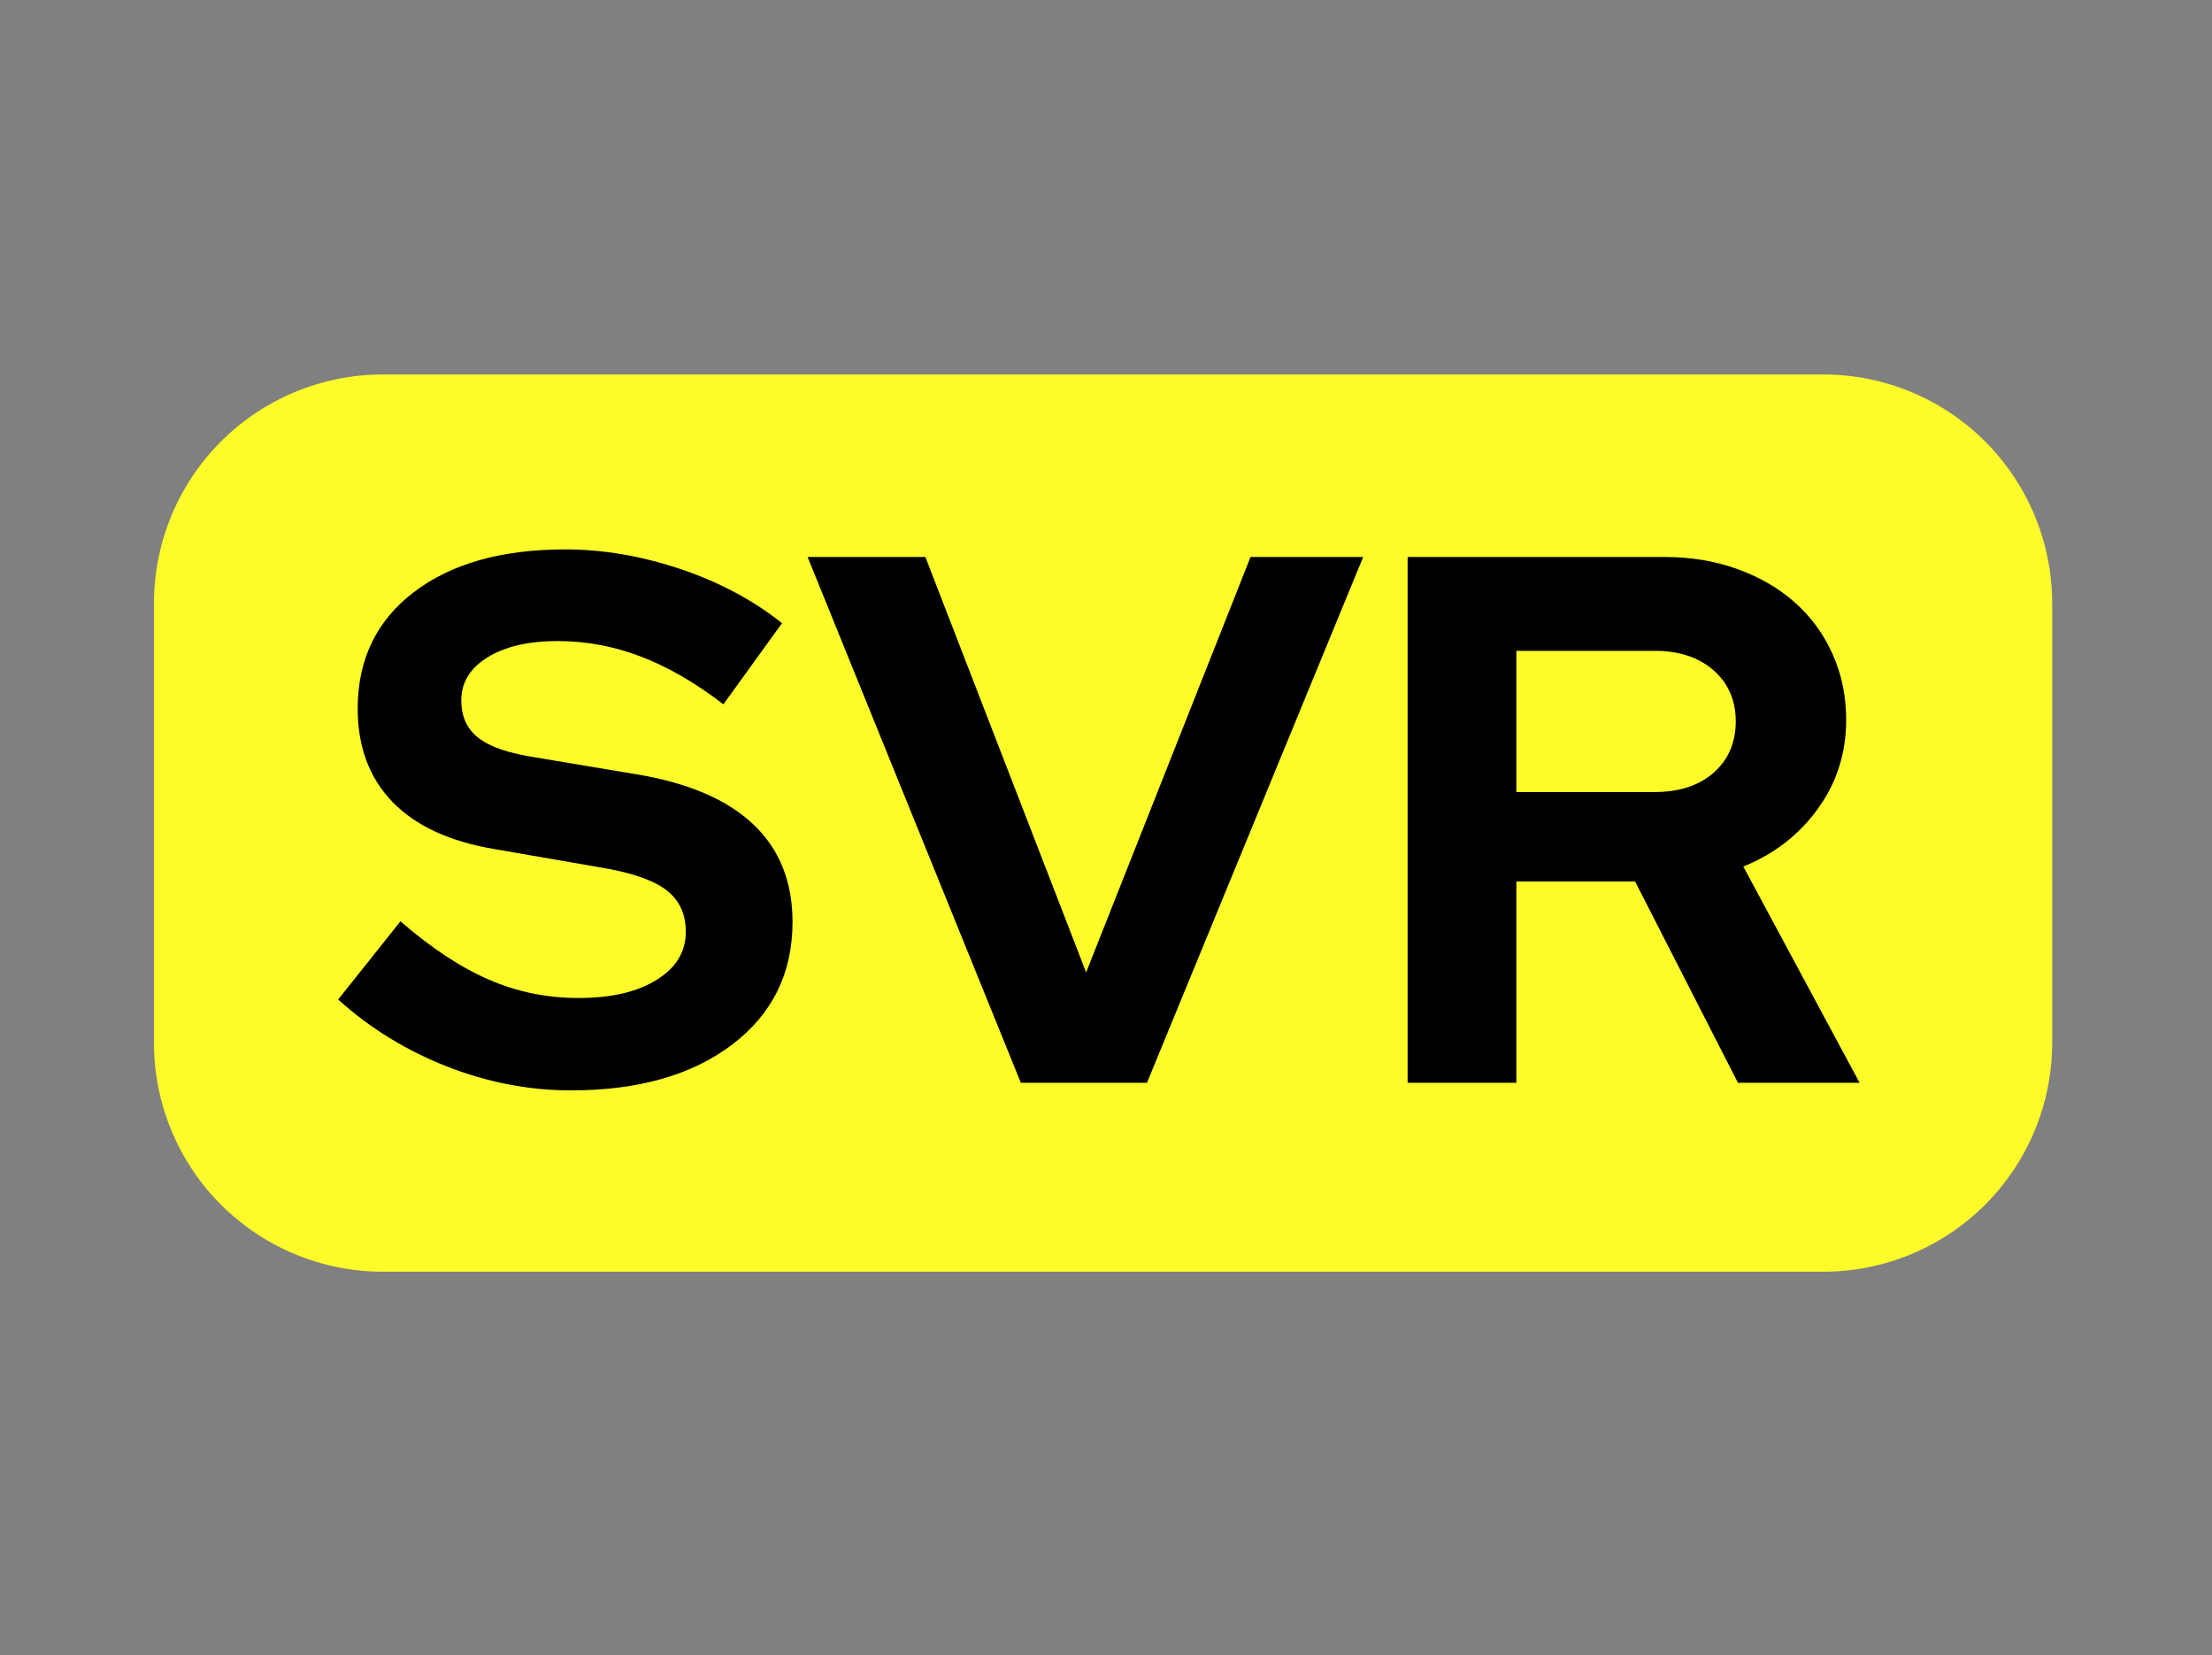
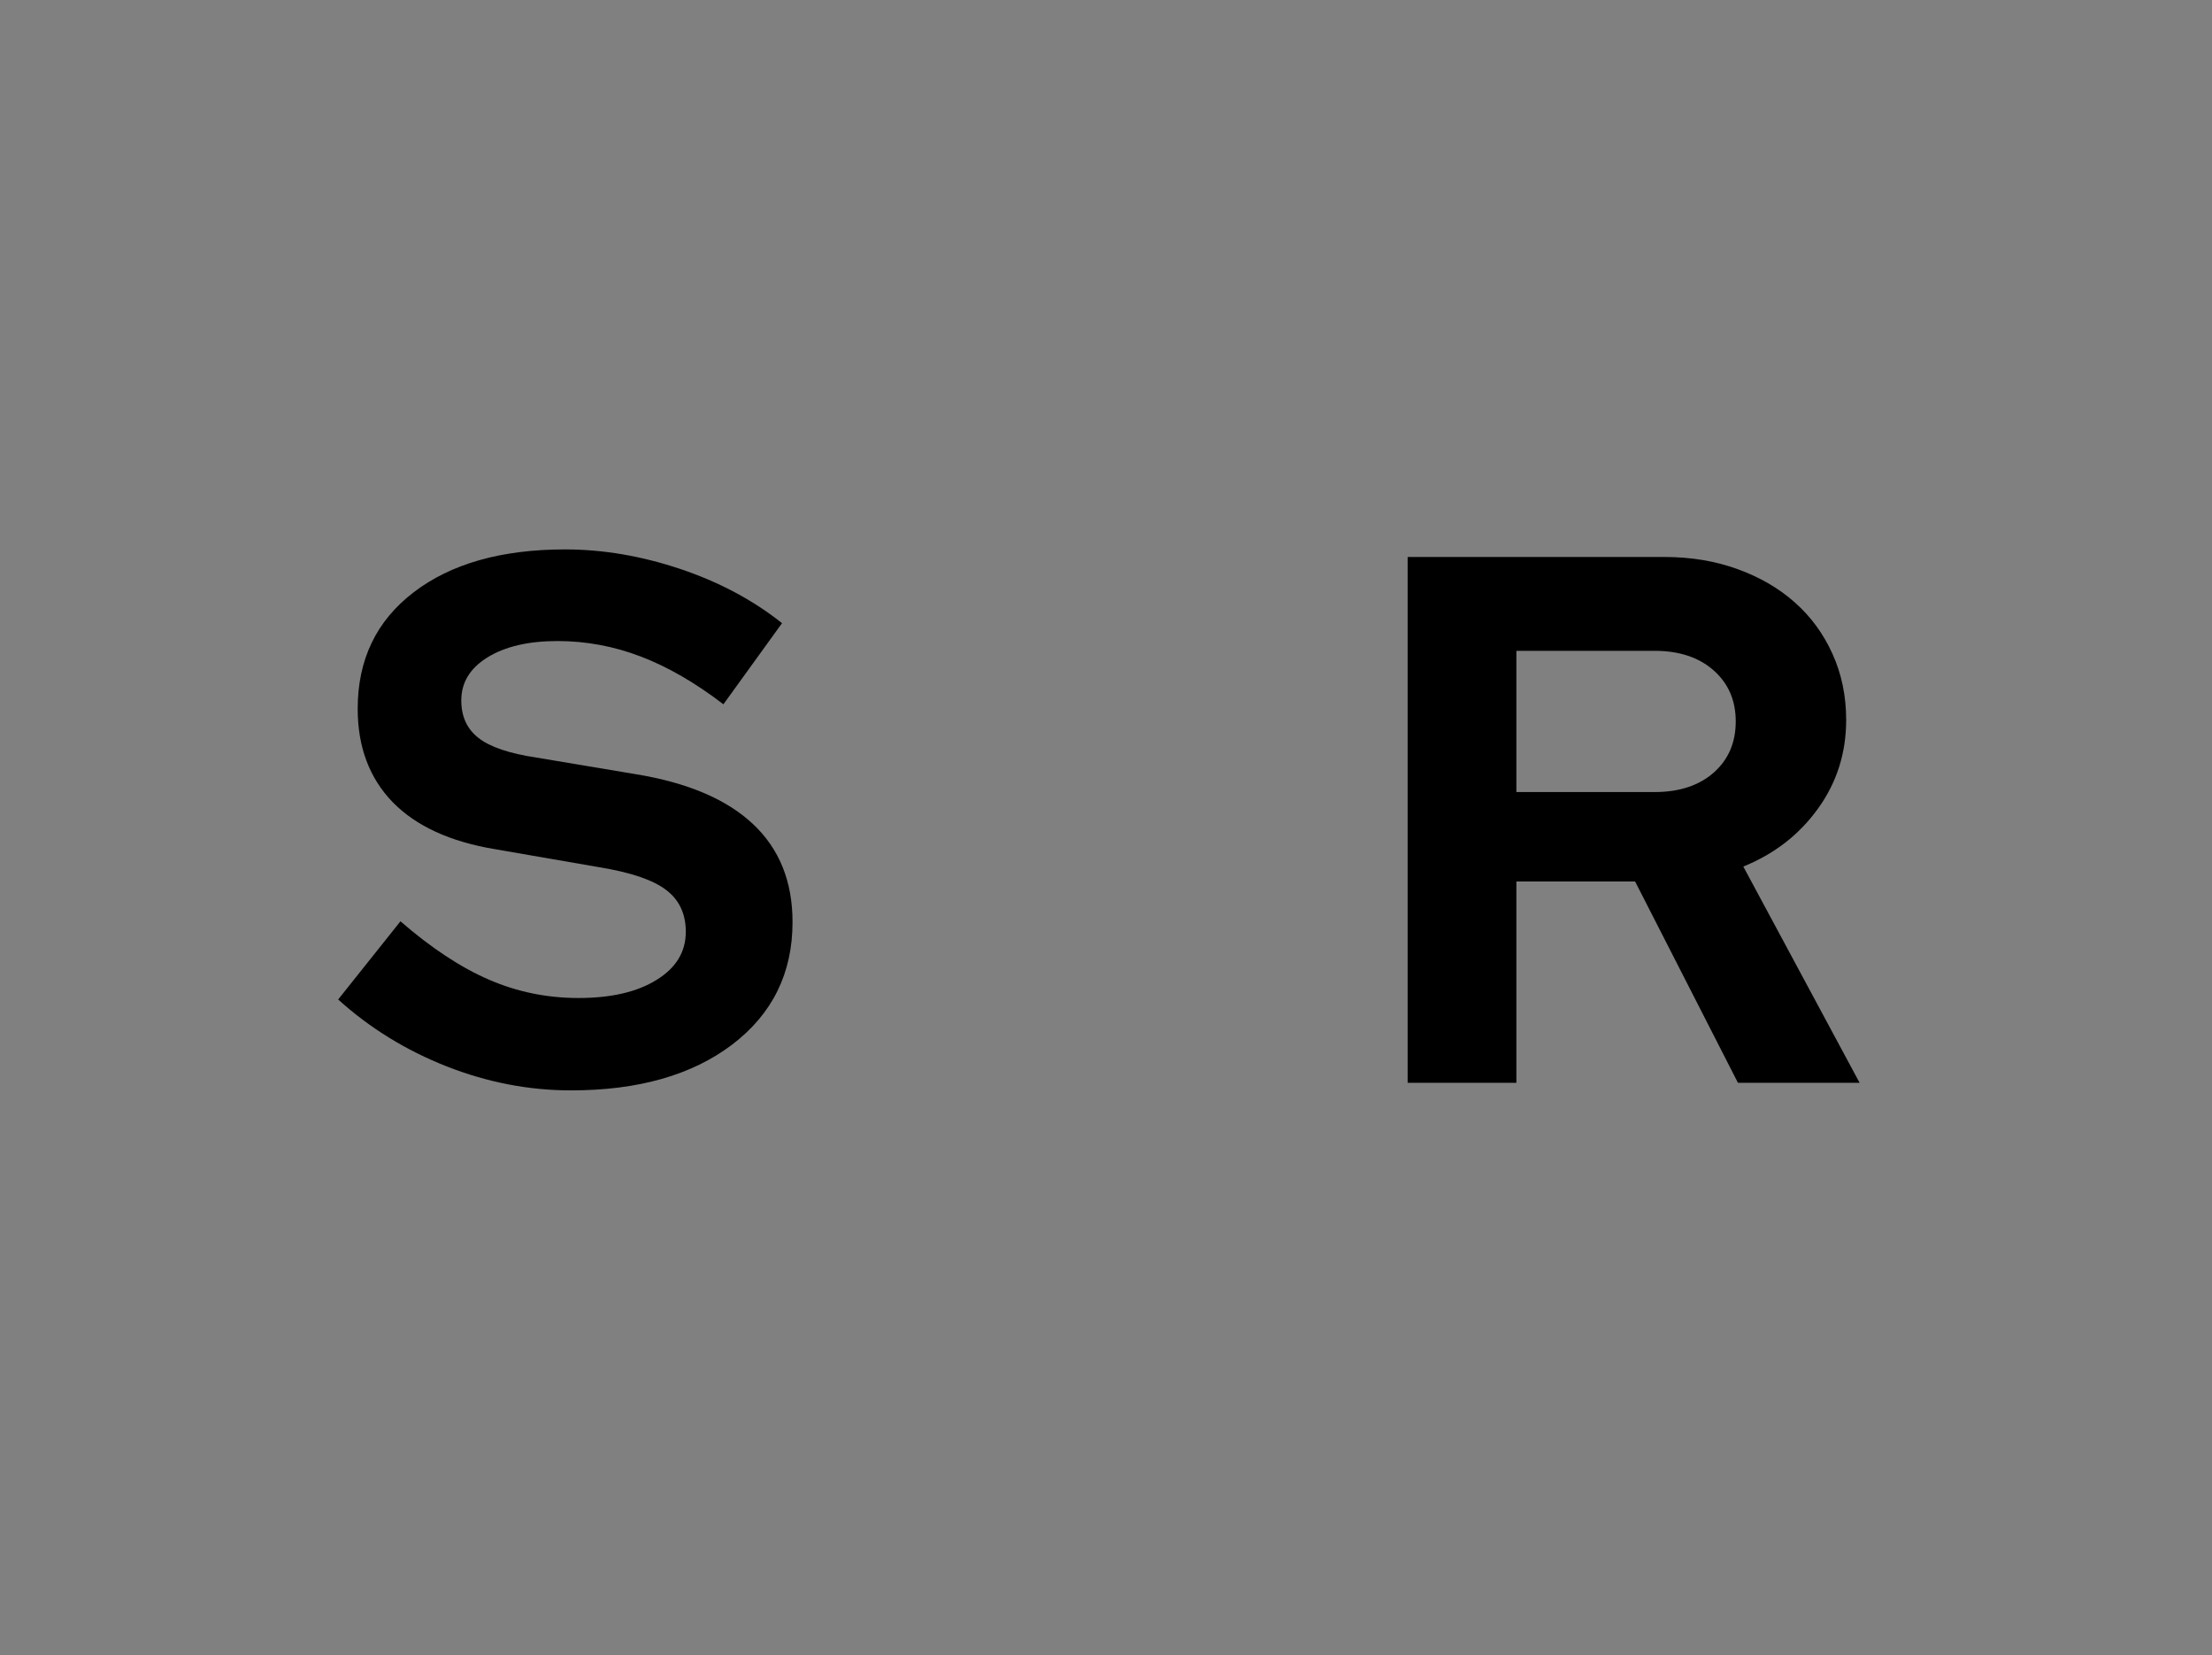
<svg xmlns="http://www.w3.org/2000/svg" width="250" viewBox="0 0 187.5 140.25" height="187" preserveAspectRatio="xMidYMid meet">
  <rect x="0" y="0" width="187.5" height="140.25" fill="#808080" stroke="none" />
  <defs>
    <g />
    <clipPath id="49863aac0d">
-       <path d="M 13.051 31.734 L 174 31.734 L 174 107.77 L 13.051 107.77 Z M 13.051 31.734 " clip-rule="nonzero" />
-     </clipPath>
+       </clipPath>
    <clipPath id="371abe289e">
      <path d="M 32.445 31.734 L 154.555 31.734 C 159.699 31.734 164.633 33.777 168.27 37.414 C 171.906 41.051 173.953 45.984 173.953 51.129 L 173.953 88.375 C 173.953 93.52 171.906 98.453 168.27 102.09 C 164.633 105.727 159.699 107.77 154.555 107.77 L 32.445 107.77 C 27.305 107.77 22.371 105.727 18.73 102.09 C 15.094 98.453 13.051 93.52 13.051 88.375 L 13.051 51.129 C 13.051 45.984 15.094 41.051 18.73 37.414 C 22.371 33.777 27.305 31.734 32.445 31.734 Z M 32.445 31.734 " clip-rule="nonzero" />
    </clipPath>
  </defs>
  <g clip-path="url(#49863aac0d)">
    <g clip-path="url(#371abe289e)">
      <path fill="#fdfb2a" d="M 13.051 31.734 L 174.039 31.734 L 174.039 107.77 L 13.051 107.77 Z M 13.051 31.734 " fill-opacity="1" fill-rule="nonzero" />
    </g>
  </g>
  <g fill="#000000" fill-opacity="1">
    <g transform="translate(28.476, 91.762)">
      <g>
        <path d="M 0.188 -7.062 L 5.469 -13.688 C 8.062 -11.438 10.555 -9.789 12.953 -8.75 C 15.348 -7.707 17.883 -7.188 20.562 -7.188 C 23.32 -7.188 25.523 -7.695 27.172 -8.719 C 28.828 -9.738 29.656 -11.098 29.656 -12.797 C 29.656 -14.328 29.094 -15.516 27.969 -16.359 C 26.852 -17.203 24.977 -17.836 22.344 -18.266 L 13.5 -19.797 C 9.676 -20.43 6.773 -21.766 4.797 -23.797 C 2.828 -25.836 1.844 -28.473 1.844 -31.703 C 1.844 -35.859 3.422 -39.145 6.578 -41.562 C 9.742 -43.988 14.023 -45.203 19.422 -45.203 C 22.641 -45.203 25.895 -44.648 29.188 -43.547 C 32.477 -42.441 35.352 -40.91 37.812 -38.953 L 32.844 -32.078 C 30.469 -33.898 28.133 -35.25 25.844 -36.125 C 23.551 -37 21.195 -37.438 18.781 -37.438 C 16.32 -37.438 14.348 -36.977 12.859 -36.062 C 11.367 -35.145 10.625 -33.926 10.625 -32.406 C 10.625 -31.039 11.113 -29.977 12.094 -29.219 C 13.07 -28.457 14.707 -27.906 17 -27.562 L 25.406 -26.156 C 29.812 -25.438 33.129 -24.023 35.359 -21.922 C 37.586 -19.828 38.703 -17.062 38.703 -13.625 C 38.703 -9.289 36.992 -5.828 33.578 -3.234 C 30.16 -0.648 25.609 0.641 19.922 0.641 C 16.359 0.641 12.848 -0.035 9.391 -1.391 C 5.93 -2.754 2.863 -4.645 0.188 -7.062 Z M 0.188 -7.062 " />
      </g>
    </g>
  </g>
  <g fill="#000000" fill-opacity="1">
    <g transform="translate(68.706, 91.762)">
      <g>
-         <path d="M 17.828 0 L -0.25 -44.562 L 9.734 -44.562 L 23.359 -9.359 L 37.297 -44.562 L 46.844 -44.562 L 28.516 0 Z M 17.828 0 " />
-       </g>
+         </g>
    </g>
  </g>
  <g fill="#000000" fill-opacity="1">
    <g transform="translate(115.302, 91.762)">
      <g>
        <path d="M 4.016 0 L 4.016 -44.562 L 25.781 -44.562 C 28.031 -44.562 30.098 -44.219 31.984 -43.531 C 33.867 -42.852 35.488 -41.91 36.844 -40.703 C 38.207 -39.492 39.27 -38.039 40.031 -36.344 C 40.801 -34.645 41.188 -32.781 41.188 -30.75 C 41.188 -27.945 40.391 -25.441 38.797 -23.234 C 37.203 -21.023 35.094 -19.391 32.469 -18.328 L 42.328 0 L 32.016 0 L 23.297 -17.062 L 13.234 -17.062 L 13.234 0 Z M 24.953 -36.609 L 13.234 -36.609 L 13.234 -24.641 L 24.953 -24.641 C 27.035 -24.641 28.703 -25.188 29.953 -26.281 C 31.203 -27.383 31.828 -28.832 31.828 -30.625 C 31.828 -32.406 31.203 -33.848 29.953 -34.953 C 28.703 -36.055 27.035 -36.609 24.953 -36.609 Z M 24.953 -36.609 " />
      </g>
    </g>
  </g>
</svg>